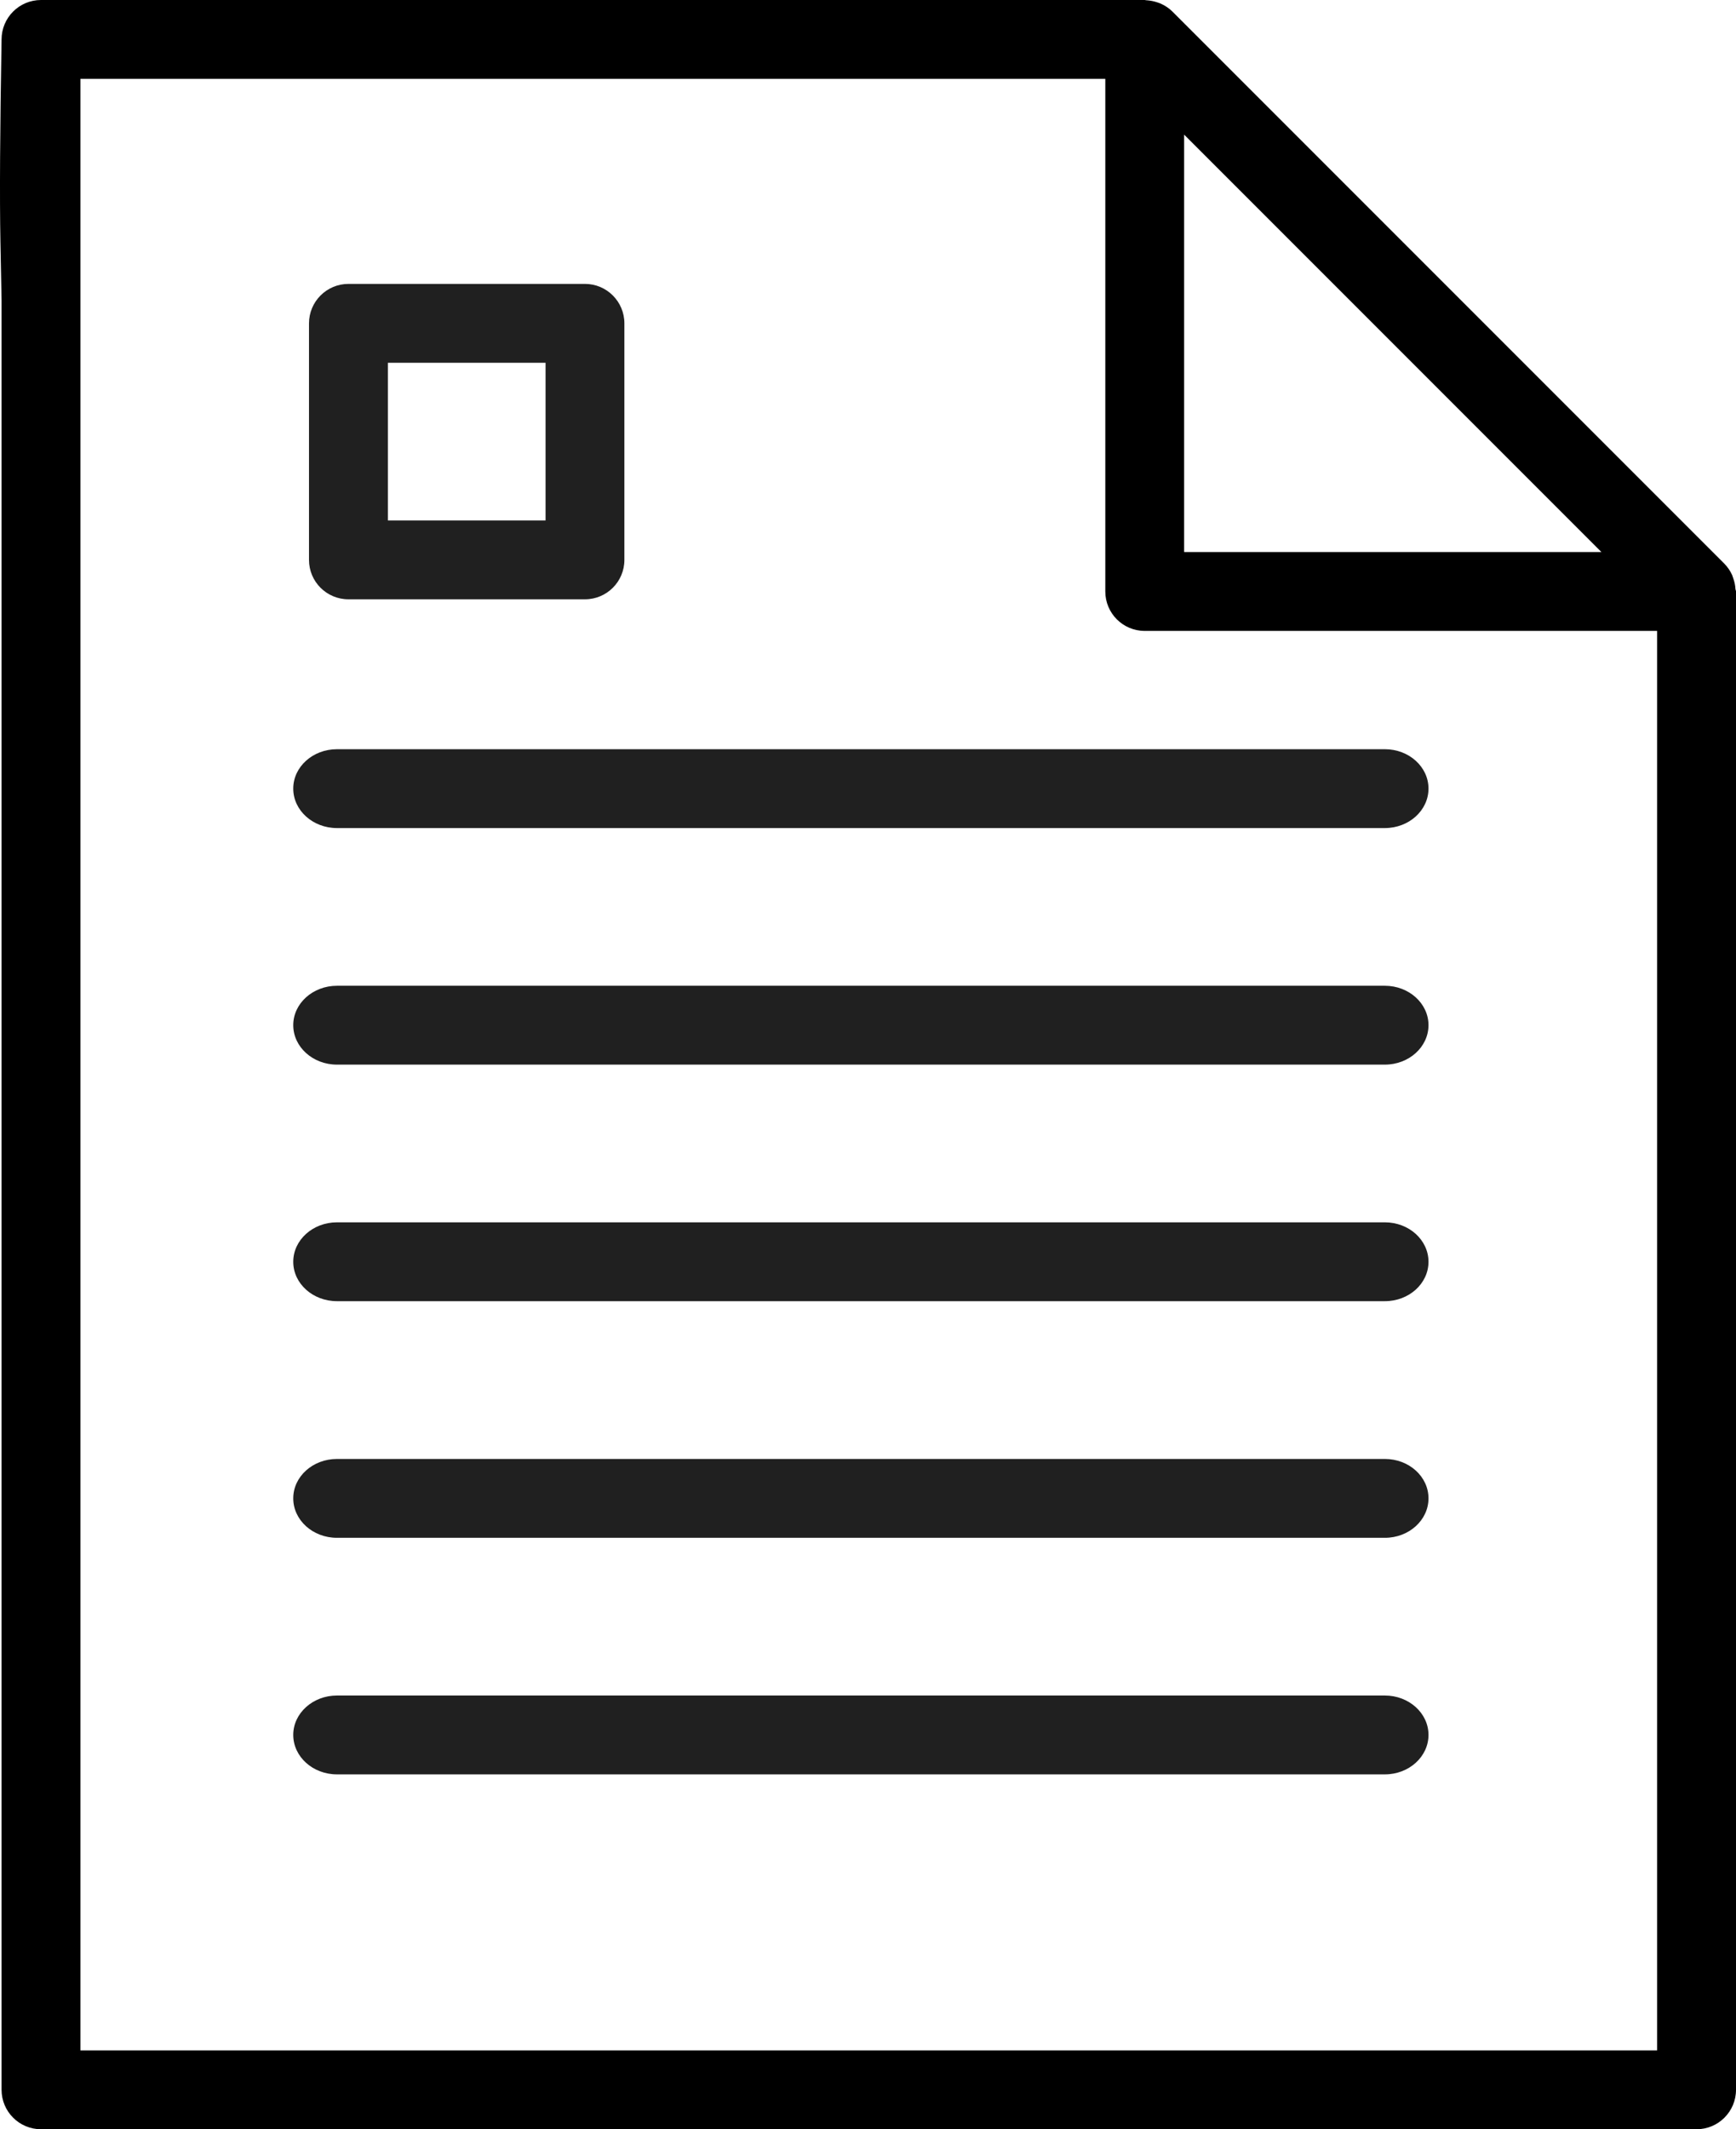
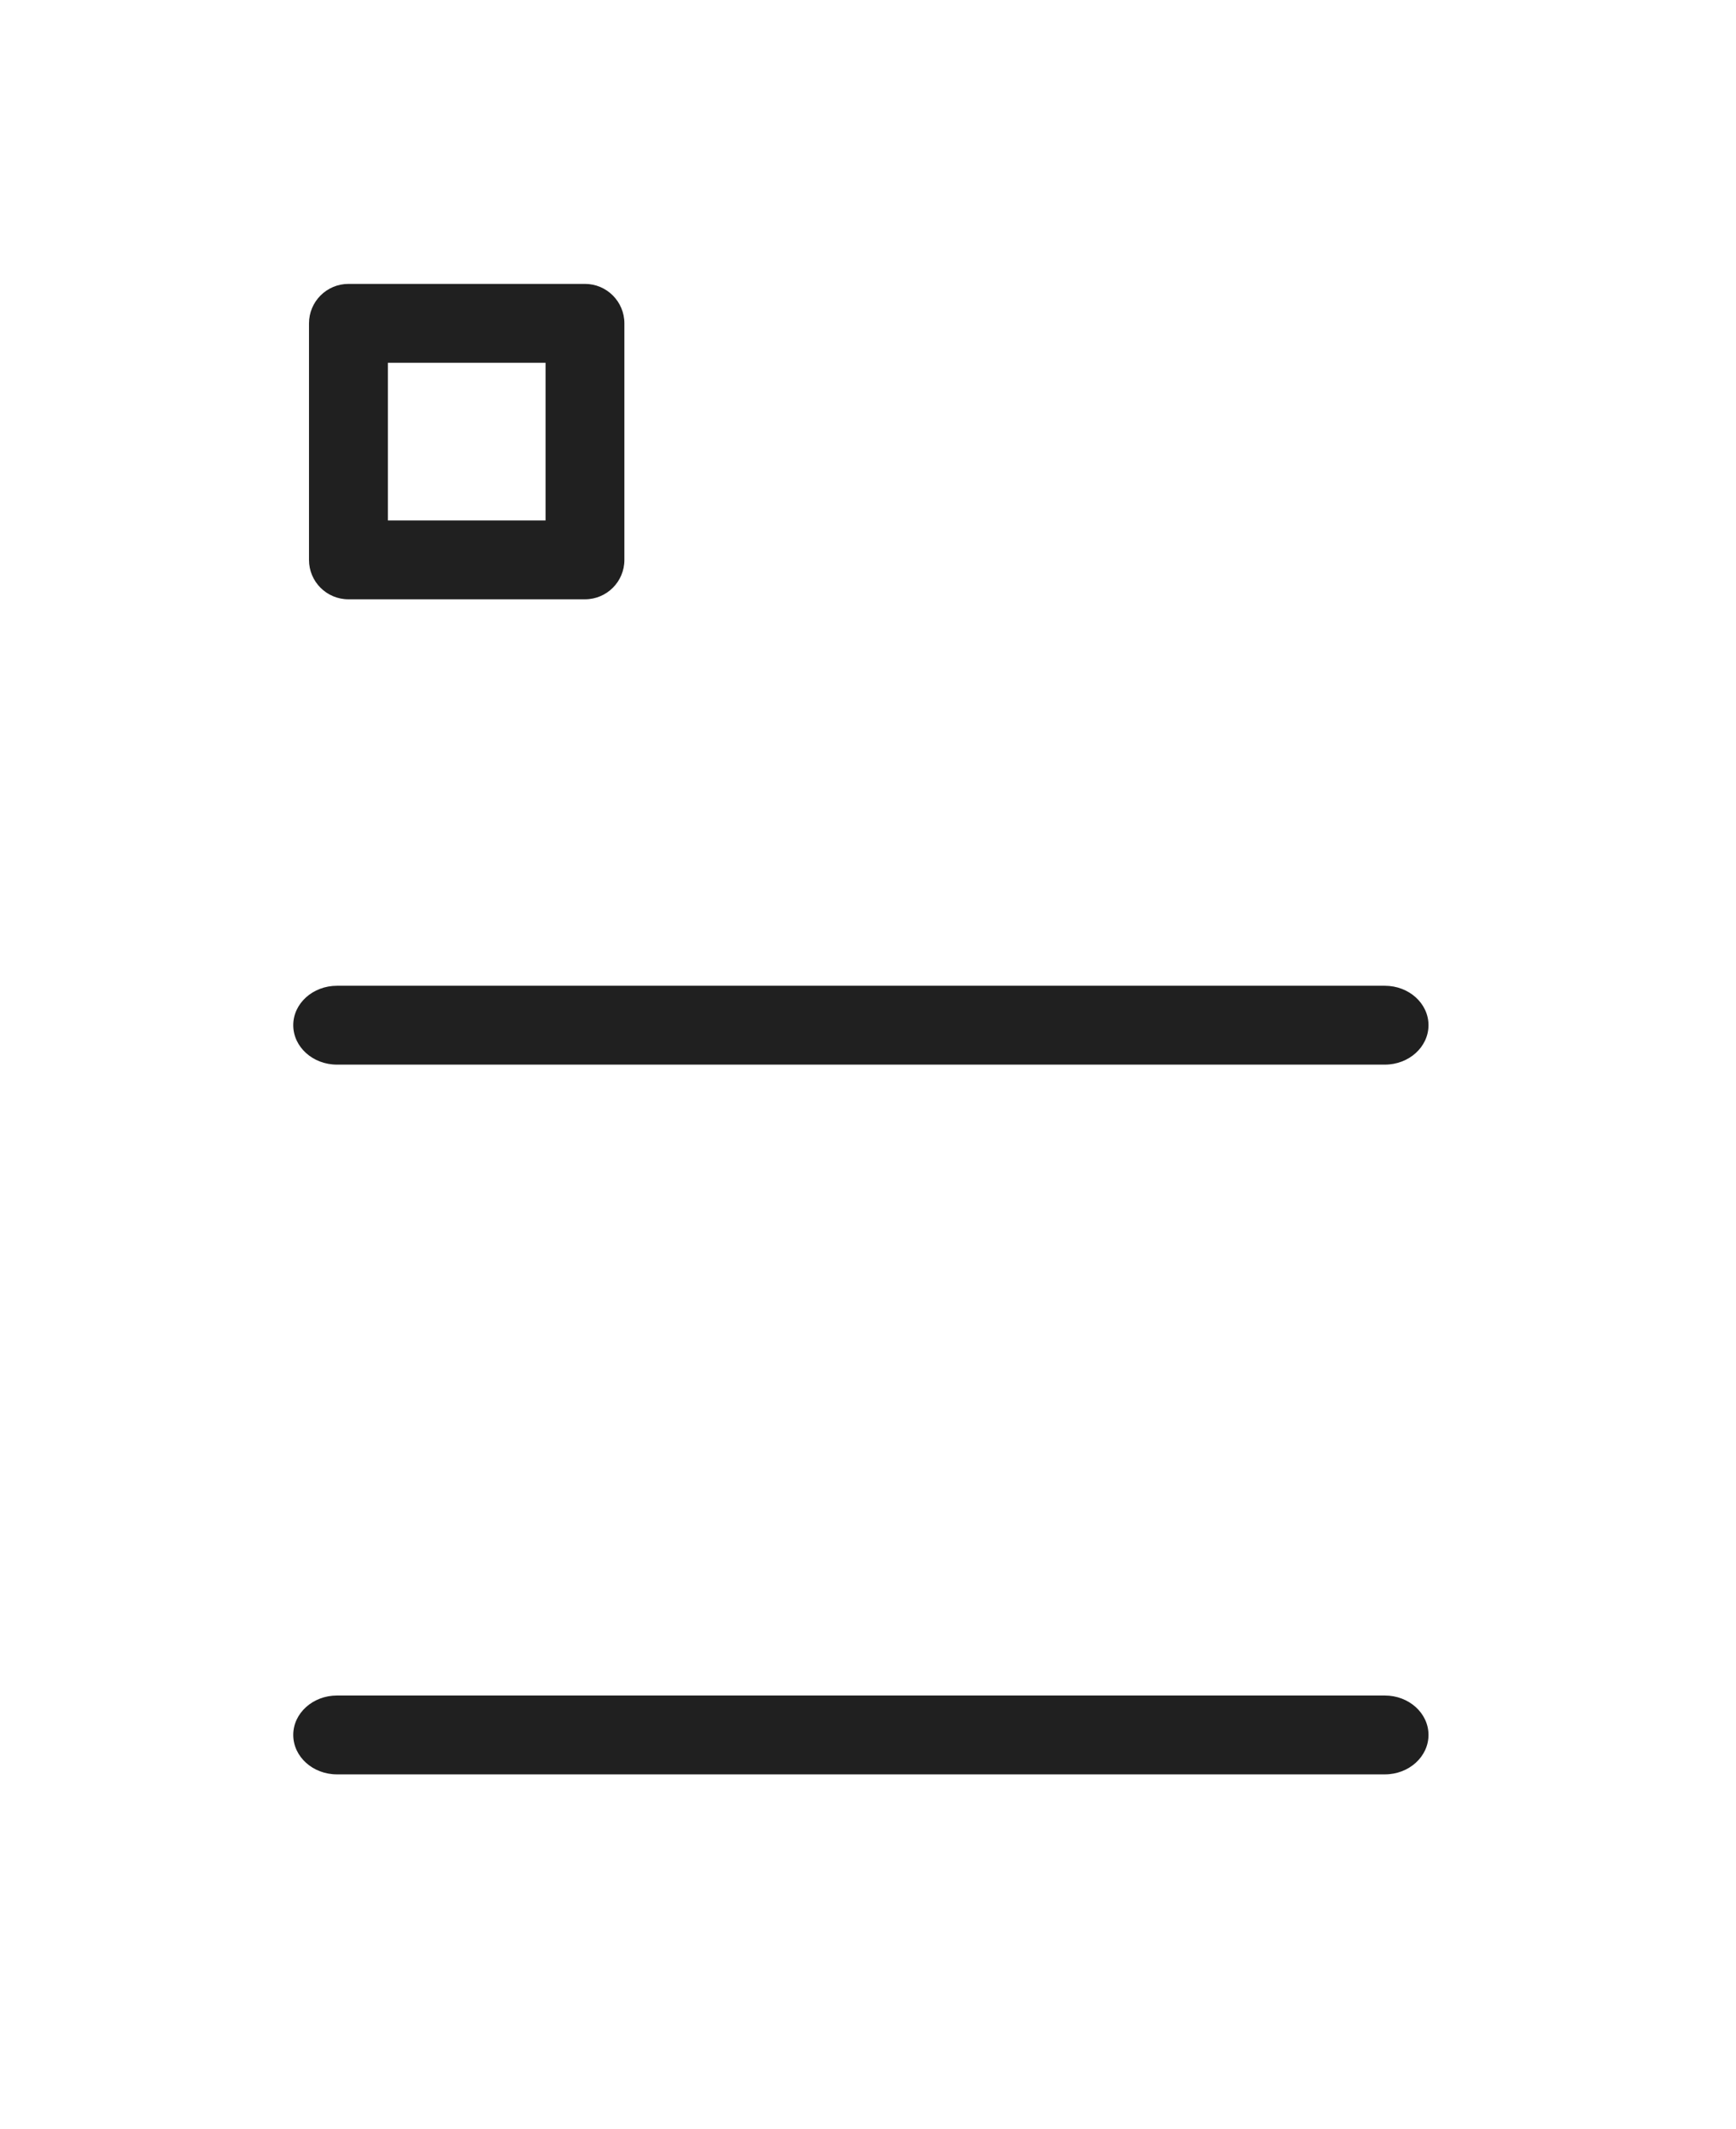
<svg xmlns="http://www.w3.org/2000/svg" width="24.467px" height="30px" viewBox="0 0 24.467 30" version="1.1">
  <title>Document</title>
  <g stroke="none" stroke-width="1" fill="none" fill-rule="evenodd">
    <g transform="translate(-1085, -714)" fill-rule="nonzero">
      <g transform="translate(1025, 301)">
        <g transform="translate(51, 70)">
          <g transform="translate(0, 114)">
            <g transform="translate(9, 222)">
              <g transform="translate(0, 7)">
                <path d="M19.518,23.889 L4.749,23.889 C4.409,23.889 4.133,24.138 4.133,24.444 C4.133,24.751 4.409,25 4.749,25 L19.518,25 C19.858,25 20.133,24.751 20.133,24.444 C20.133,24.138 19.858,23.889 19.518,23.889 Z" fill="#202020" />
-                 <path d="M19.518,20.556 L4.749,20.556 C4.409,20.556 4.133,20.804 4.133,21.111 C4.133,21.418 4.409,21.667 4.749,21.667 L19.518,21.667 C19.858,21.667 20.133,21.418 20.133,21.111 C20.133,20.804 19.858,20.556 19.518,20.556 Z" fill="#202020" />
-                 <path d="M19.518,17.222 L4.749,17.222 C4.409,17.222 4.133,17.471 4.133,17.778 C4.133,18.085 4.409,18.333 4.749,18.333 L19.518,18.333 C19.858,18.333 20.133,18.085 20.133,17.778 C20.133,17.471 19.858,17.222 19.518,17.222 Z" fill="#202020" />
                <path d="M19.518,13.889 L4.749,13.889 C4.409,13.889 4.133,14.138 4.133,14.444 C4.133,14.751 4.409,15 4.749,15 L19.518,15 C19.858,15 20.133,14.751 20.133,14.444 C20.133,14.138 19.858,13.889 19.518,13.889 Z" fill="#202020" />
-                 <path d="M19.518,10.556 L4.749,10.556 C4.409,10.556 4.133,10.804 4.133,11.111 C4.133,11.418 4.409,11.667 4.749,11.667 L19.518,11.667 C19.858,11.667 20.133,11.418 20.133,11.111 C20.133,10.804 19.858,10.556 19.518,10.556 Z" fill="#202020" />
-                 <path d="M24.459,8.298 C24.457,8.25 24.447,8.202 24.431,8.156 C24.425,8.138 24.42,8.121 24.413,8.103 C24.386,8.043 24.348,7.988 24.302,7.941 L16.524,0.163 C16.477,0.116 16.421,0.079 16.361,0.052 C16.344,0.044 16.327,0.039 16.309,0.033 C16.263,0.017 16.215,0.008 16.165,0.004 C16.156,0.006 16.145,0 16.133,0 L0.578,0 C0.271,0 0.022,0.249 0.022,0.556 C-0,1.829 -0.006,2.779 0.006,3.408 C0.118,9.323 0.308,18.187 0.578,30 L23.911,30 C24.218,30 24.467,29.751 24.467,29.444 L24.467,8.333 C24.467,8.321 24.46,8.311 24.459,8.298 Z M16.689,1.897 L22.57,7.778 L16.689,7.778 L16.689,1.897 Z M0.022,3.333 L0.022,29.444 C0.022,29.751 0.271,30 0.578,30 C0.648,12.809 0.462,3.92 0.022,3.333 Z M23.355,28.889 L1.133,28.889 L1.133,1.111 L15.578,1.111 L15.578,8.333 C15.578,8.64 15.826,8.889 16.133,8.889 L23.355,8.889 L23.355,28.889 Z" fill="#000000" />
                <path d="M8.244,4 L4.911,4 C4.604,4 4.355,4.249 4.355,4.556 L4.355,7.889 C4.355,8.196 4.604,8.444 4.911,8.444 L8.244,8.444 C8.551,8.444 8.8,8.196 8.8,7.889 L8.8,4.556 C8.8,4.249 8.551,4 8.244,4 Z M7.689,7.333 L5.467,7.333 L5.467,5.111 L7.689,5.111 L7.689,7.333 Z" fill="#202020" />
              </g>
            </g>
          </g>
        </g>
      </g>
    </g>
  </g>
</svg>